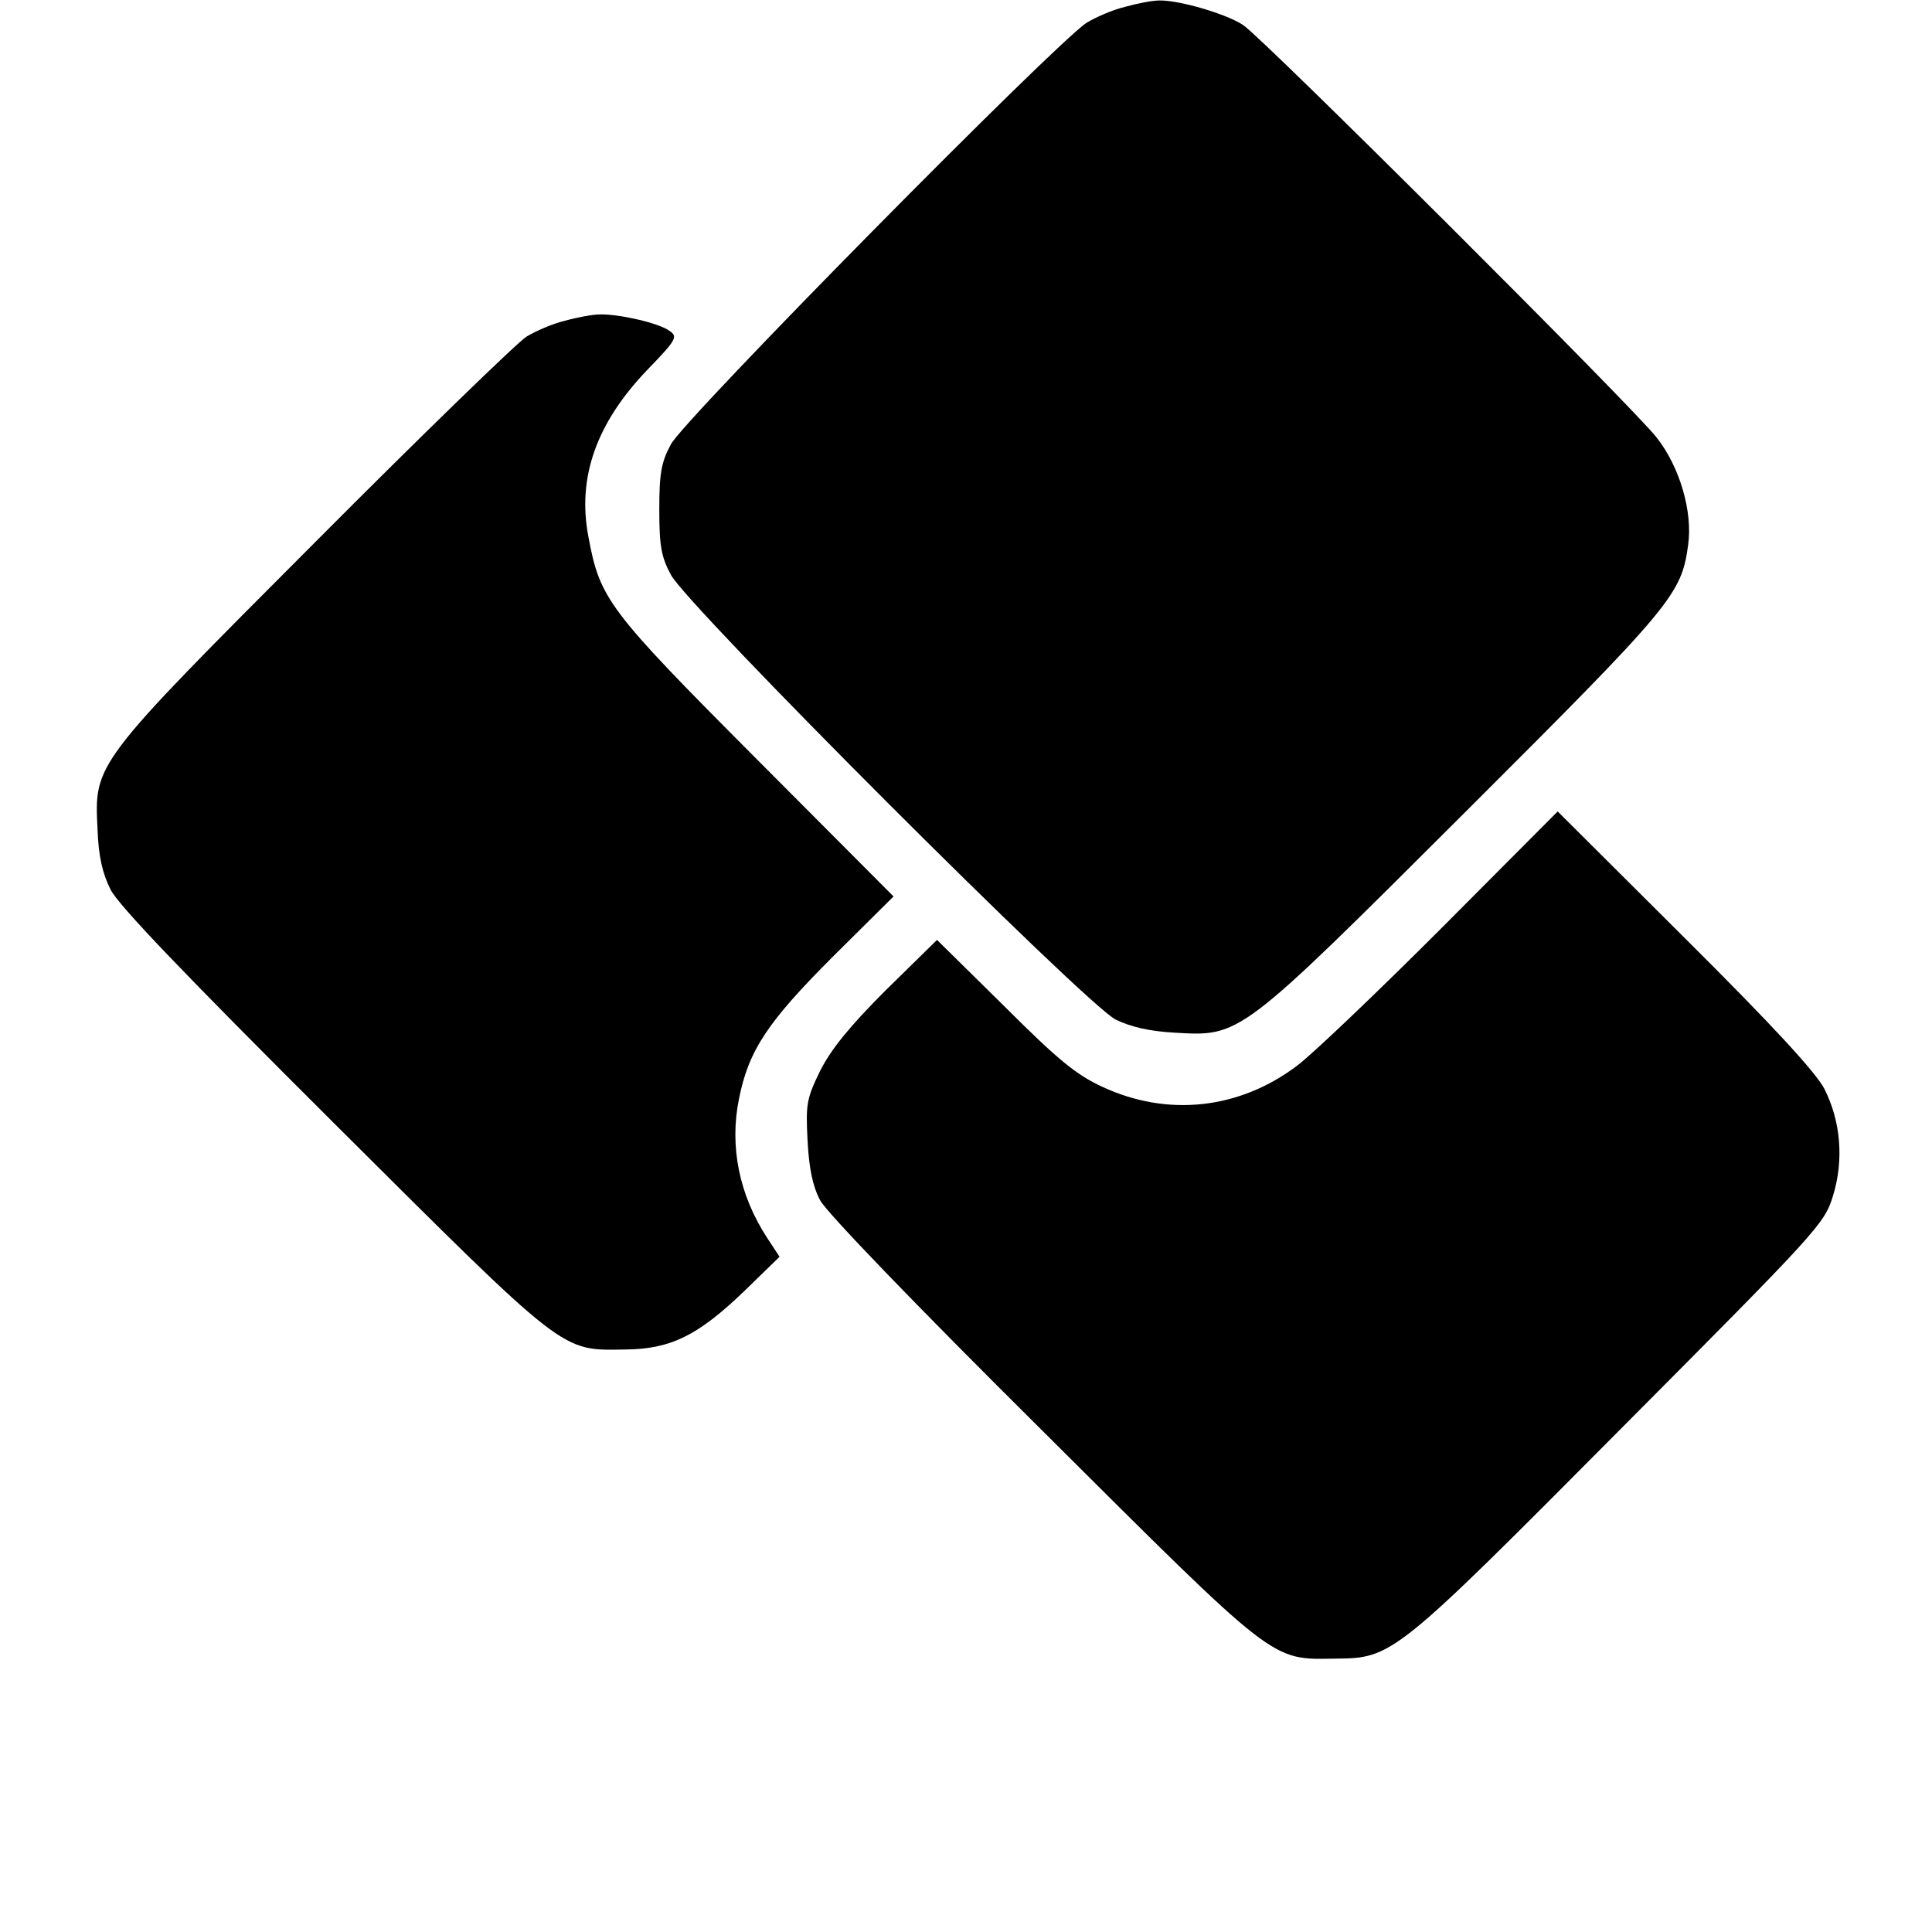
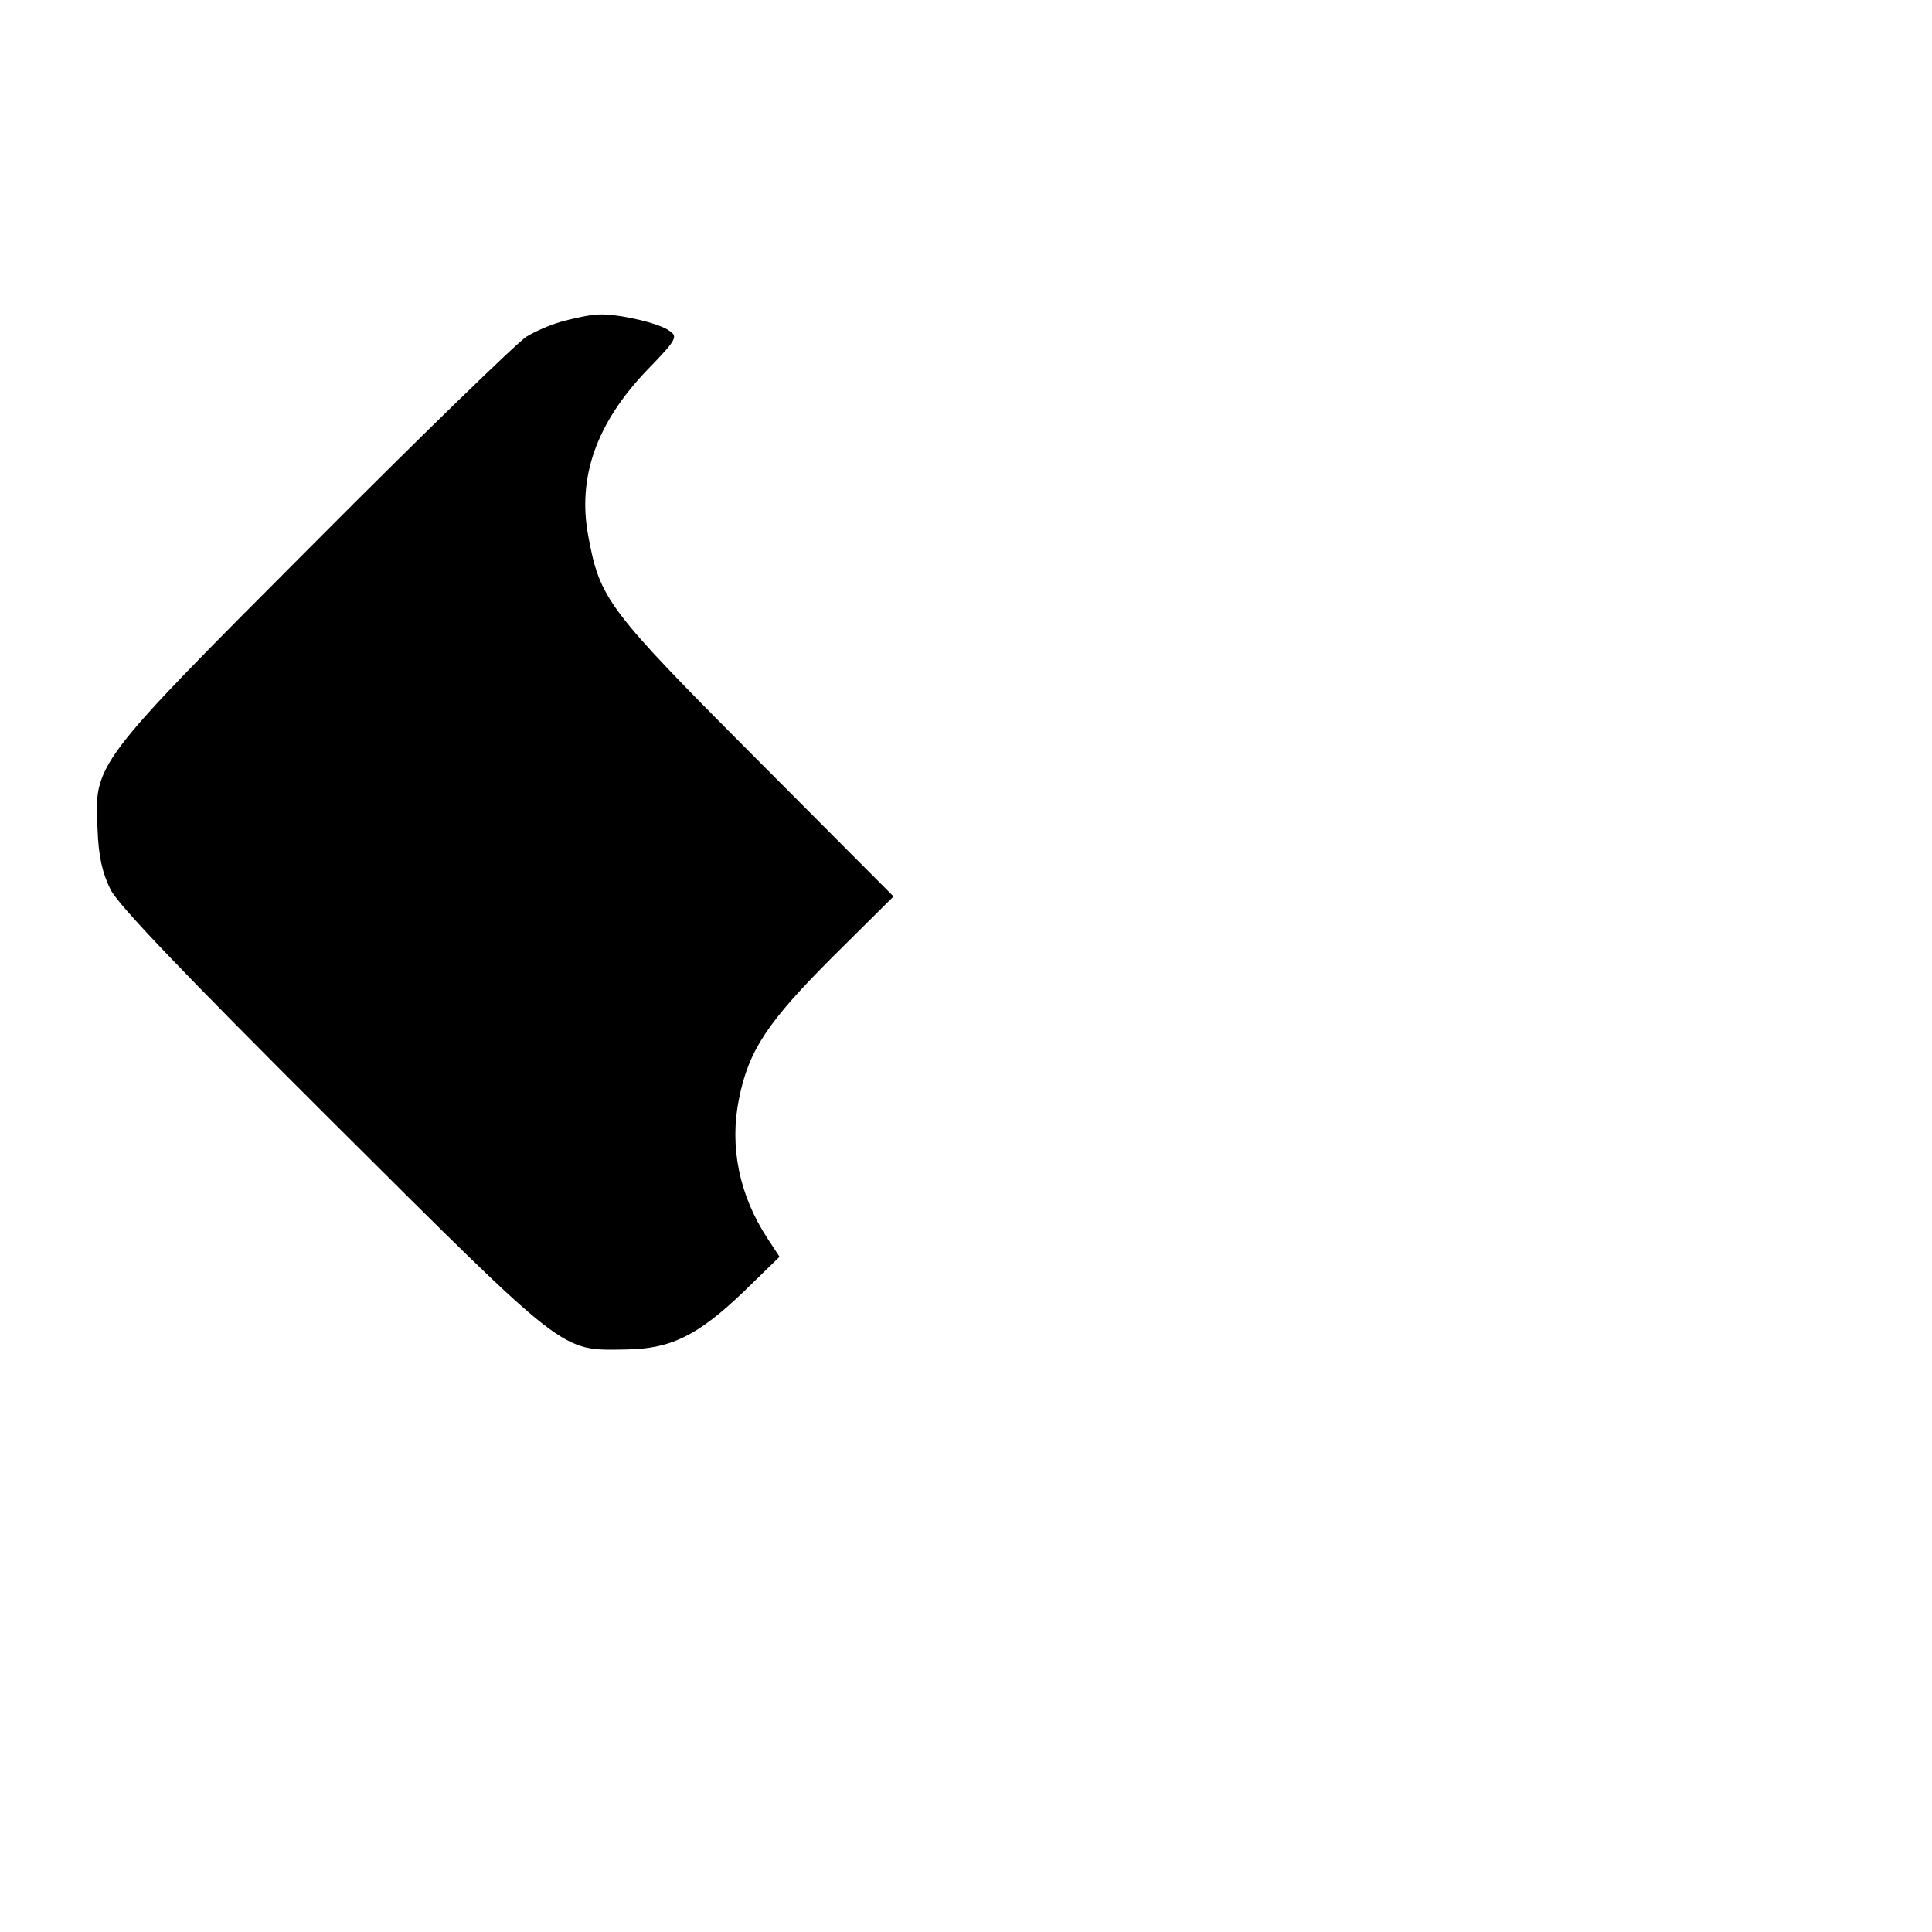
<svg xmlns="http://www.w3.org/2000/svg" version="1.0" width="400pt" height="400pt" viewBox="0 0 400 400" preserveAspectRatio="xMidYMid meet">
  <g transform="translate(0,400) scale(0.1,-0.1)" fill="#000000" stroke="none">
-     <path d="M2330 3986 c-26 -6 -62 -22 -80 -33 -61 -38 -836 -823 -861 -873 -20 -37 -24 -60 -24 -135 0 -75 4 -98 24 -135 33 -64 859 -890 921 -921 31 -15 69 -24 121 -27 138 -8 133 -12 602 456 430 429 448 451 462 553 10 69 -17 162 -65 223 -47 61 -812 824 -856 854 -34 23 -133 52 -174 51 -14 0 -45 -6 -70 -13z" />
    <path d="M1170 3336 c-26 -6 -62 -22 -80 -33 -19 -12 -216 -203 -437 -425 -461 -462 -458 -458 -451 -596 2 -55 10 -90 27 -124 17 -33 150 -172 460 -481 487 -485 471 -473 606 -471 93 1 149 28 245 120 l74 72 -25 38 c-59 90 -79 191 -59 289 20 101 60 160 195 295 l125 124 -285 286 c-308 309 -323 330 -347 460 -23 122 17 234 121 343 62 64 65 70 47 82 -21 16 -104 35 -144 34 -15 0 -47 -6 -72 -13z" />
-     <path d="M2985 2079 c-132 -132 -266 -260 -299 -285 -120 -91 -269 -107 -404 -44 -54 25 -92 56 -204 168 l-138 136 -106 -104 c-76 -76 -113 -122 -136 -167 -28 -58 -30 -68 -26 -145 3 -58 11 -95 26 -123 12 -24 201 -220 459 -476 489 -487 473 -475 608 -473 118 1 122 4 591 476 410 412 421 424 439 482 23 75 16 155 -18 222 -18 34 -104 128 -289 312 l-263 262 -240 -241z" />
  </g>
</svg>